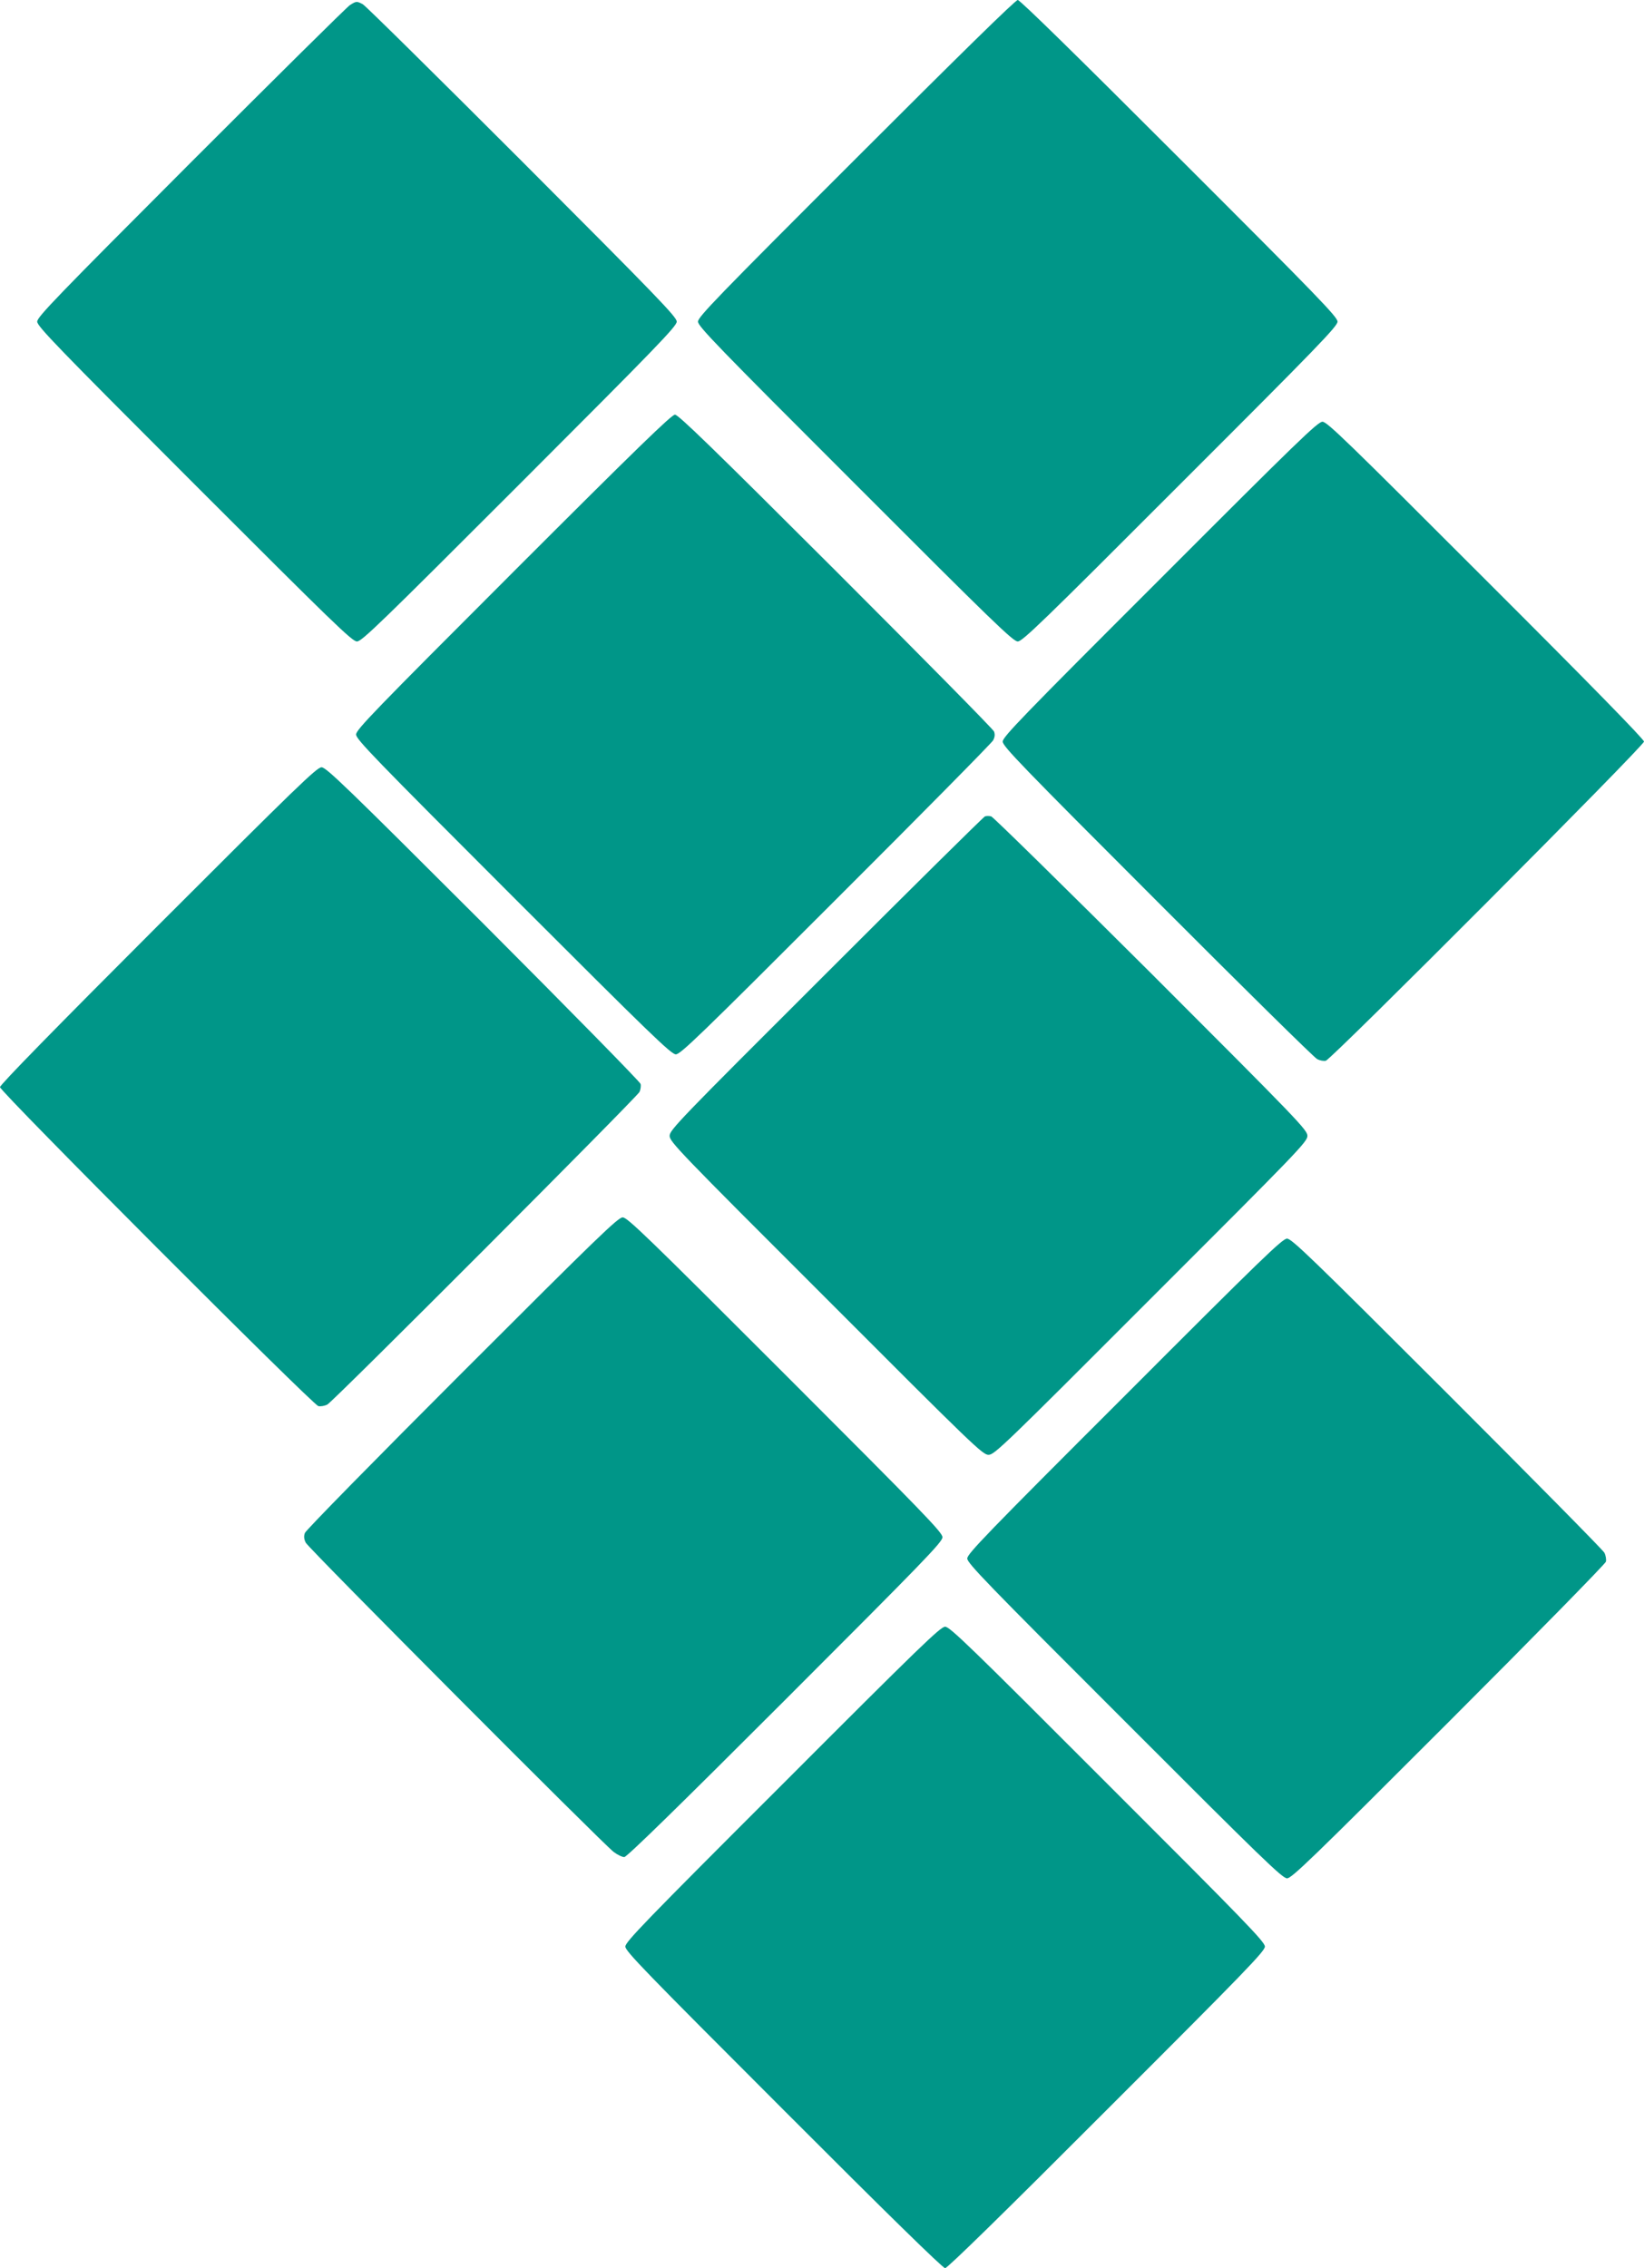
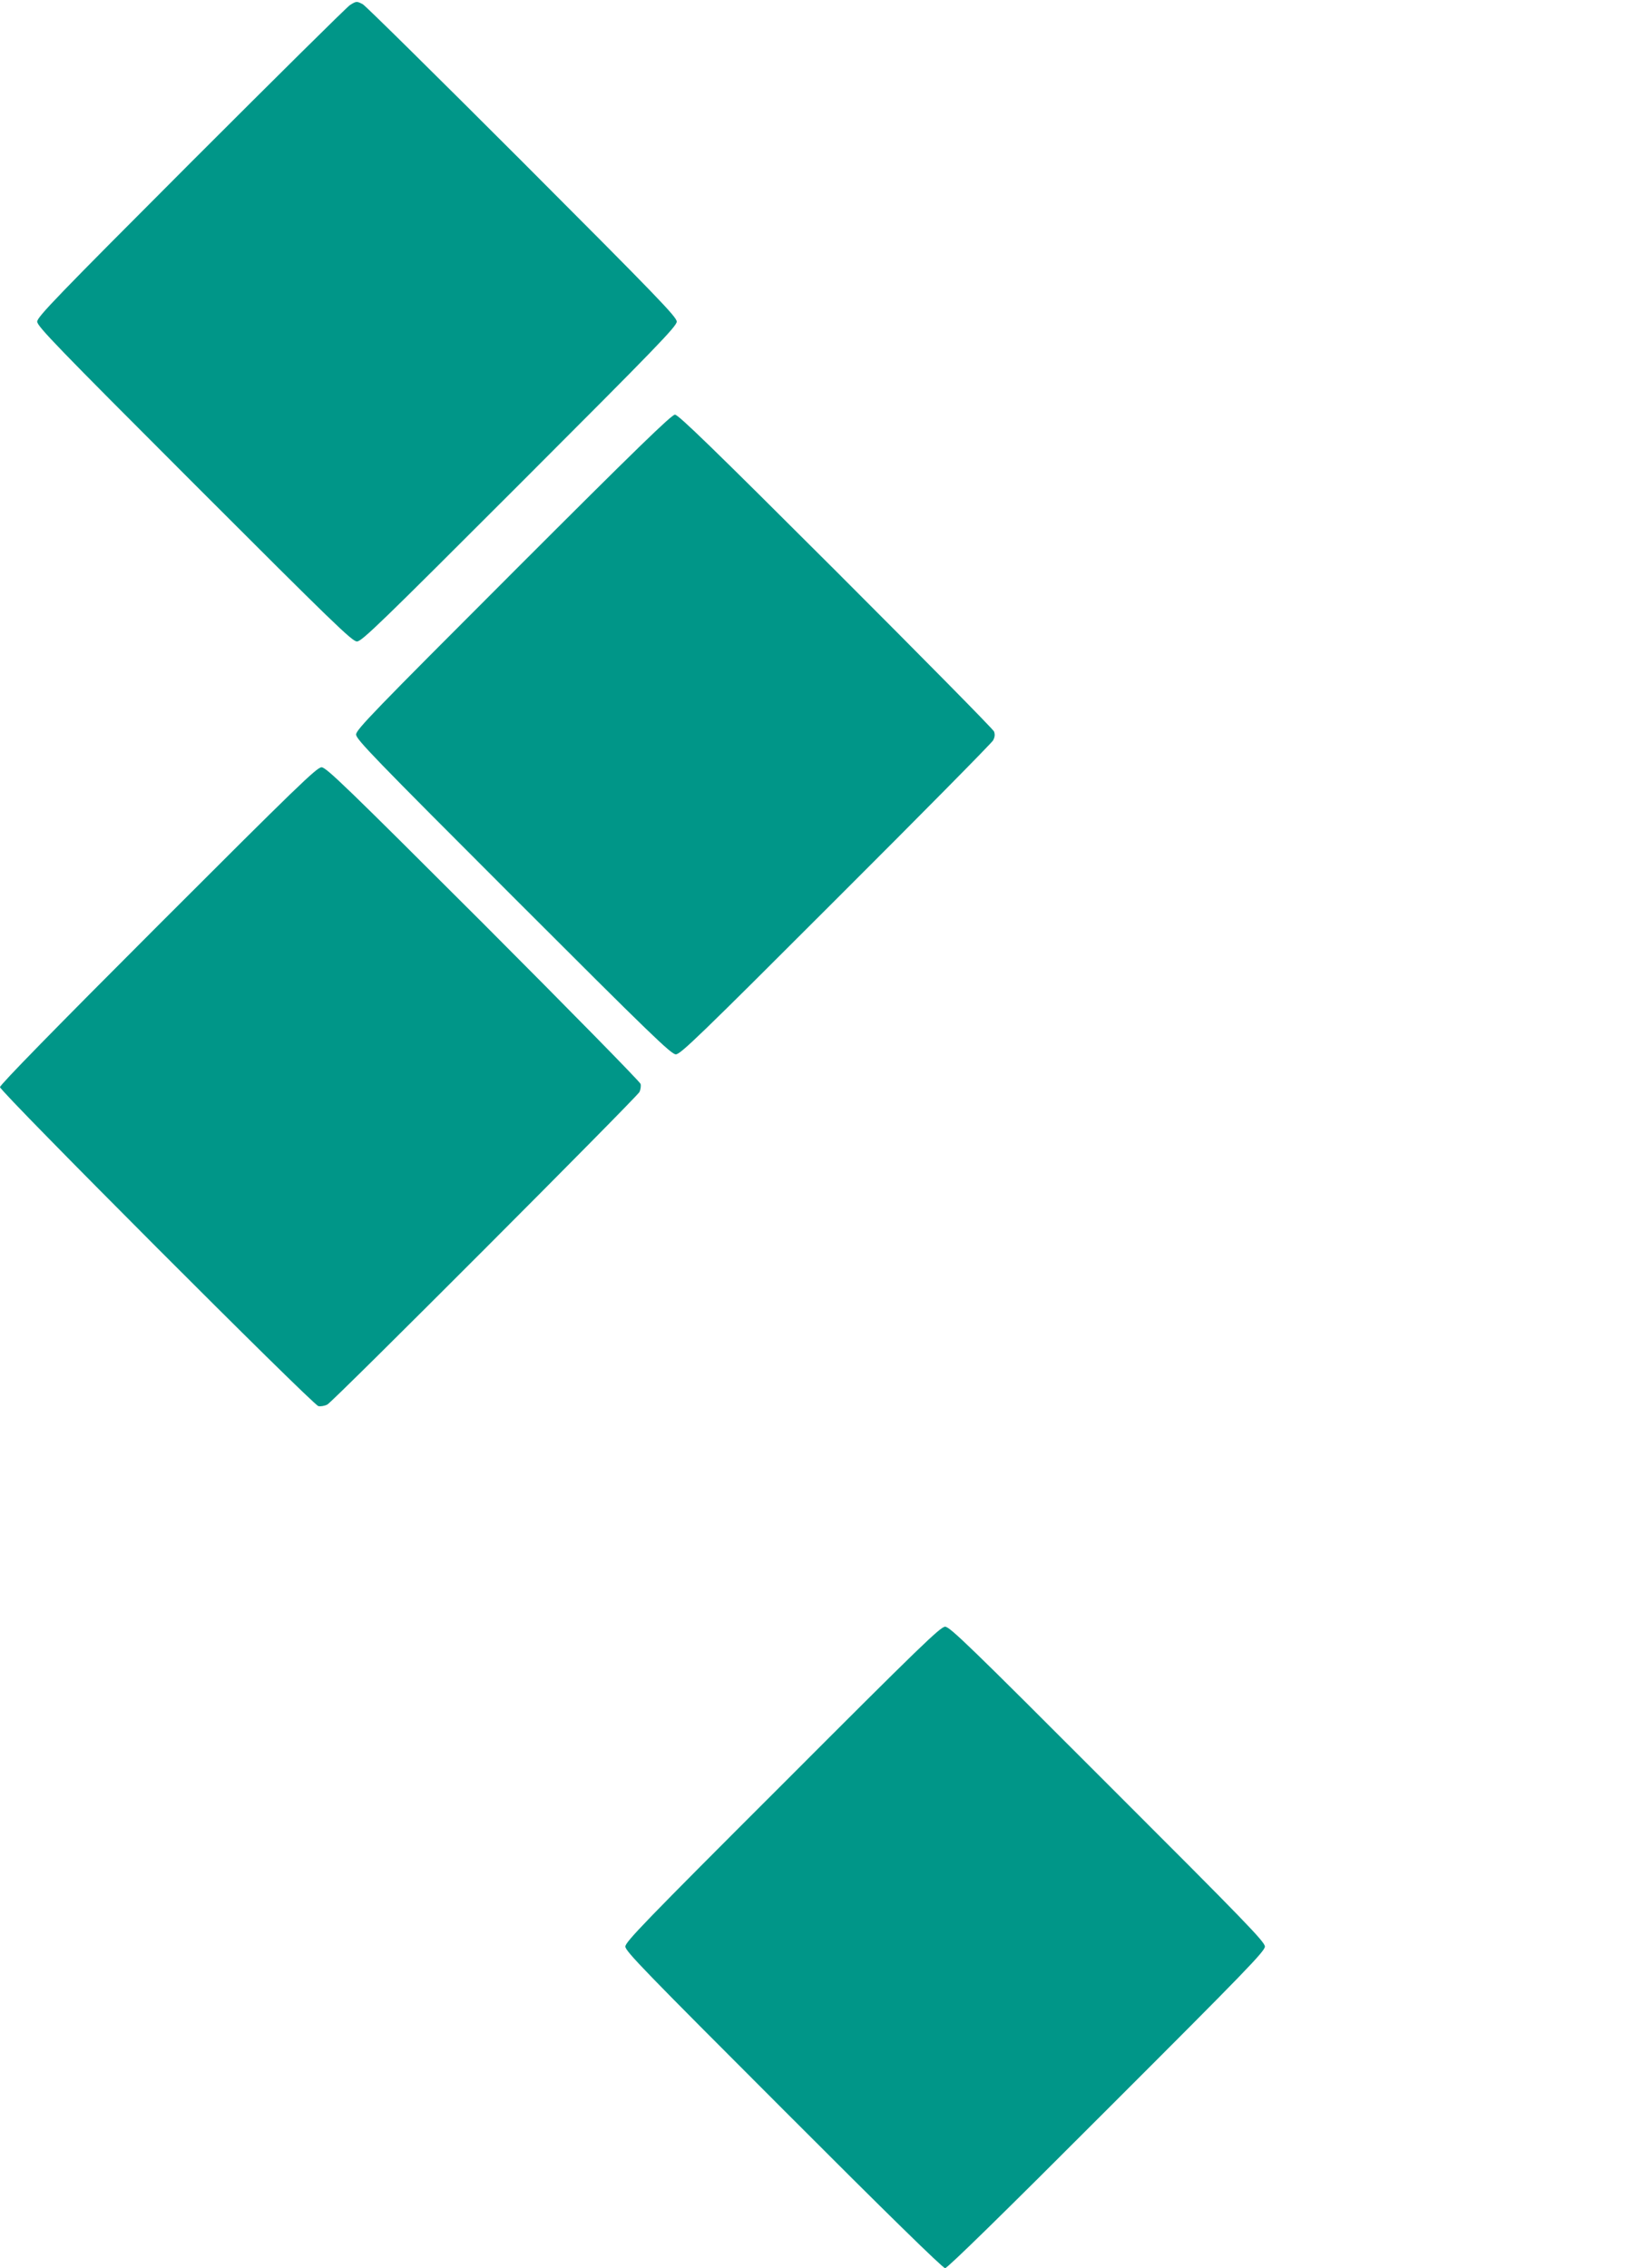
<svg xmlns="http://www.w3.org/2000/svg" version="1.0" width="928pt" height="1280pt" viewBox="0 0 928 1280" preserveAspectRatio="xMidYMid meet">
  <g transform="translate(0,1280) scale(0.1,-0.1)" fill="#009688" stroke="none">
-     <path d="M4833 11907 c-786 -785 -893 -896 -893 -922 0 -26 106 -136 888 -917 780 -781 891 -888 917 -888 26 0 137 107 917 888 782 781 888 891 888 917 0 26 -107 137 -893 922 -578 578 -899 893 -912 893 -13 0 -334 -315 -912 -893z" />
    <path d="M1975 12771 c-16 -10 -420 -410 -898 -888 -760 -761 -867 -872 -867 -898 0 -26 109 -139 887 -917 785 -785 891 -888 918 -888 27 0 133 103 918 888 778 778 887 891 887 917 0 26 -107 137 -872 903 -480 480 -885 880 -900 888 -34 18 -37 18 -73 -5z" />
    <path d="M2898 9573 c-784 -784 -888 -891 -888 -918 0 -27 104 -134 888 -918 780 -780 891 -887 917 -887 26 0 136 106 903 873 480 479 880 884 888 899 10 19 11 34 5 50 -5 13 -407 420 -893 906 -695 694 -889 882 -908 882 -19 0 -214 -189 -912 -887z" />
-     <path d="M6548 9532 c-780 -779 -888 -891 -888 -917 0 -26 106 -136 873 -903 479 -480 885 -880 901 -888 15 -9 38 -13 50 -10 32 8 1796 1777 1796 1801 0 13 -313 333 -893 912 -785 785 -896 893 -922 893 -26 0 -137 -107 -917 -888z" />
    <path d="M892 7577 c-580 -580 -892 -899 -892 -912 0 -25 1763 -1791 1797 -1800 13 -3 36 1 51 9 34 18 1745 1732 1762 1764 6 13 9 34 6 45 -3 12 -403 419 -888 905 -777 776 -887 882 -913 882 -26 0 -137 -107 -923 -893z" />
-     <path d="M5560 8193 c-8 -3 -412 -402 -897 -887 -834 -832 -883 -883 -883 -916 0 -33 49 -84 883 -917 832 -833 884 -883 917 -883 33 0 85 50 917 883 834 833 883 884 883 917 0 33 -49 84 -882 917 -486 484 -892 883 -903 886 -11 3 -27 3 -35 0z" />
-     <path d="M2608 5053 c-484 -484 -882 -889 -887 -904 -7 -19 -5 -35 5 -55 17 -33 1678 -1700 1738 -1745 21 -16 48 -29 60 -29 14 0 299 278 908 887 784 784 888 891 888 918 0 27 -104 134 -888 918 -780 780 -891 887 -917 887 -26 0 -136 -106 -907 -877z" />
-     <path d="M6348 4922 c-781 -780 -888 -891 -888 -917 0 -26 107 -137 888 -917 779 -780 891 -888 917 -888 26 0 137 107 912 882 491 491 884 892 888 905 3 13 -1 36 -9 51 -8 15 -408 420 -888 900 -767 766 -877 872 -903 872 -26 0 -138 -108 -917 -888z" />
    <path d="M4418 2732 c-781 -780 -888 -891 -888 -917 0 -26 108 -137 893 -922 581 -582 899 -893 912 -893 13 0 331 311 912 893 786 785 893 896 893 922 0 26 -106 136 -888 917 -780 781 -891 888 -917 888 -26 0 -137 -107 -917 -888z" />
  </g>
</svg>